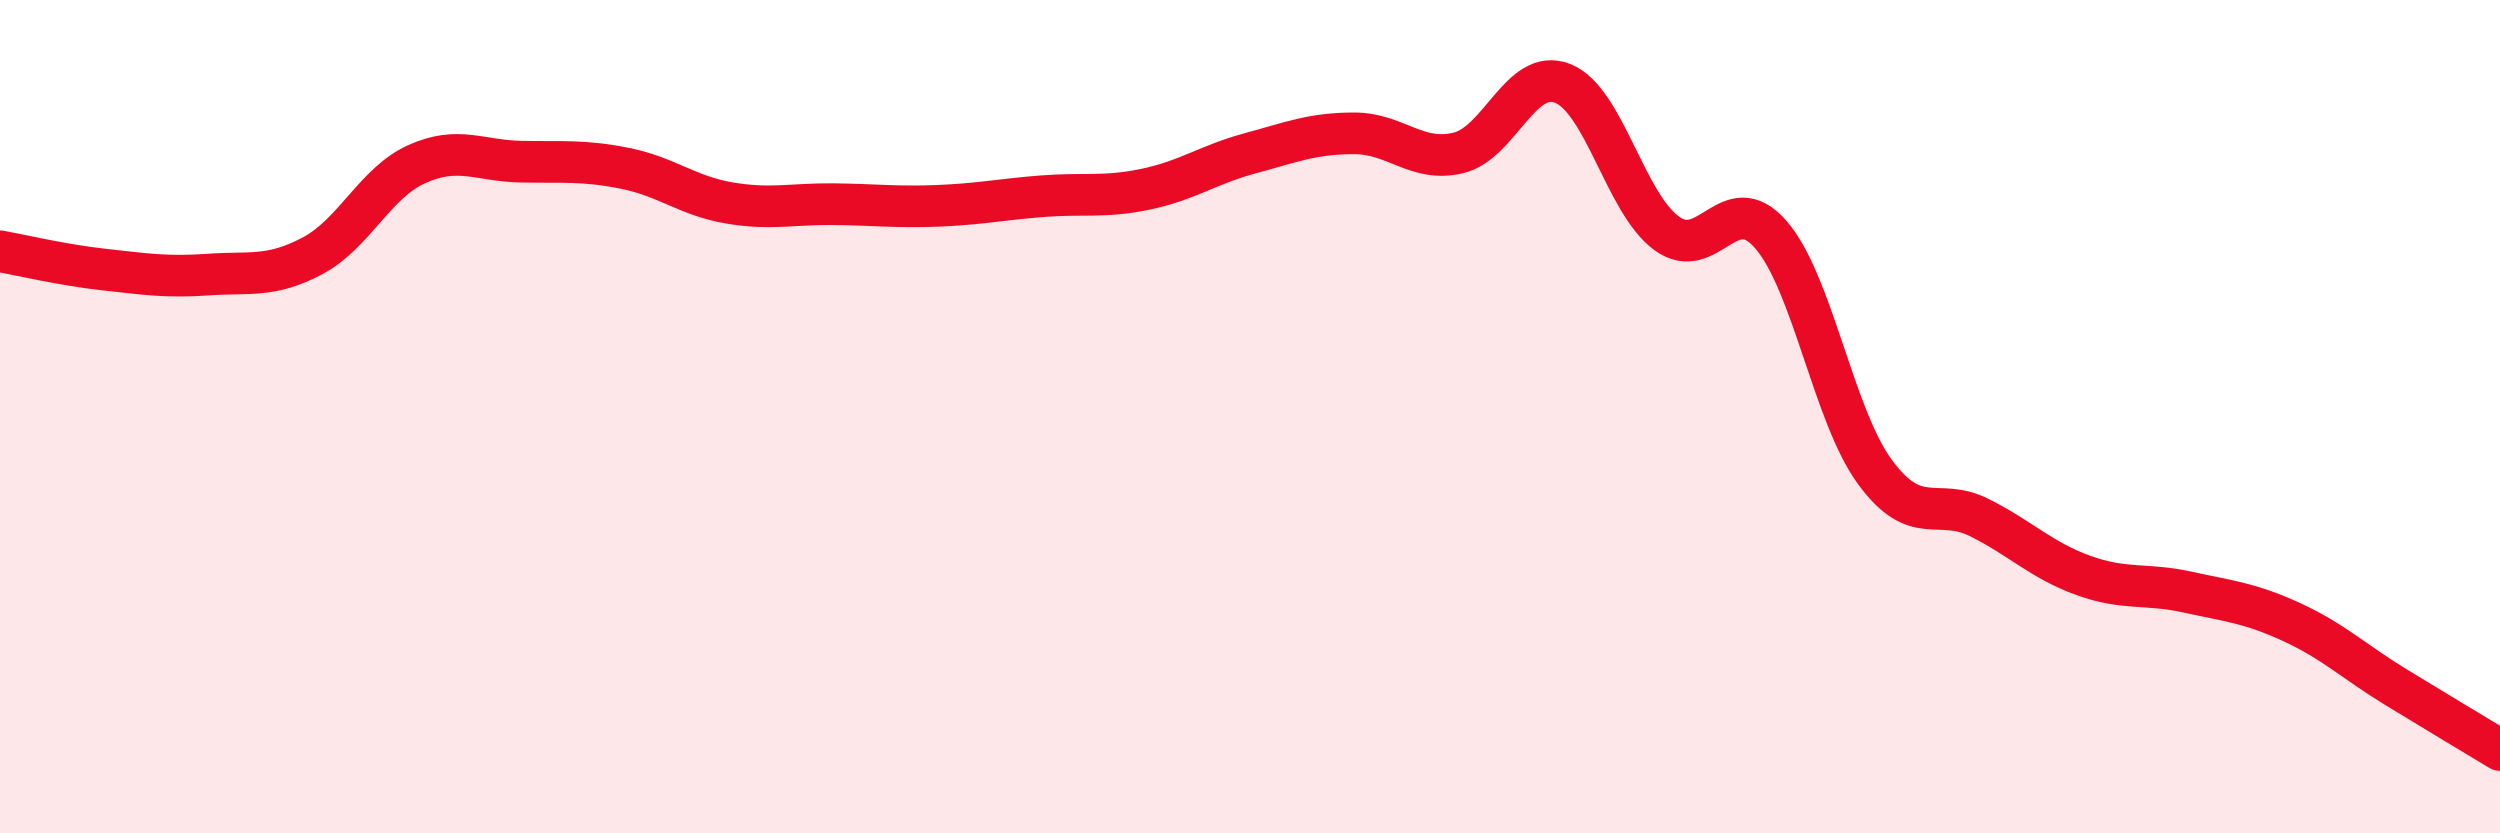
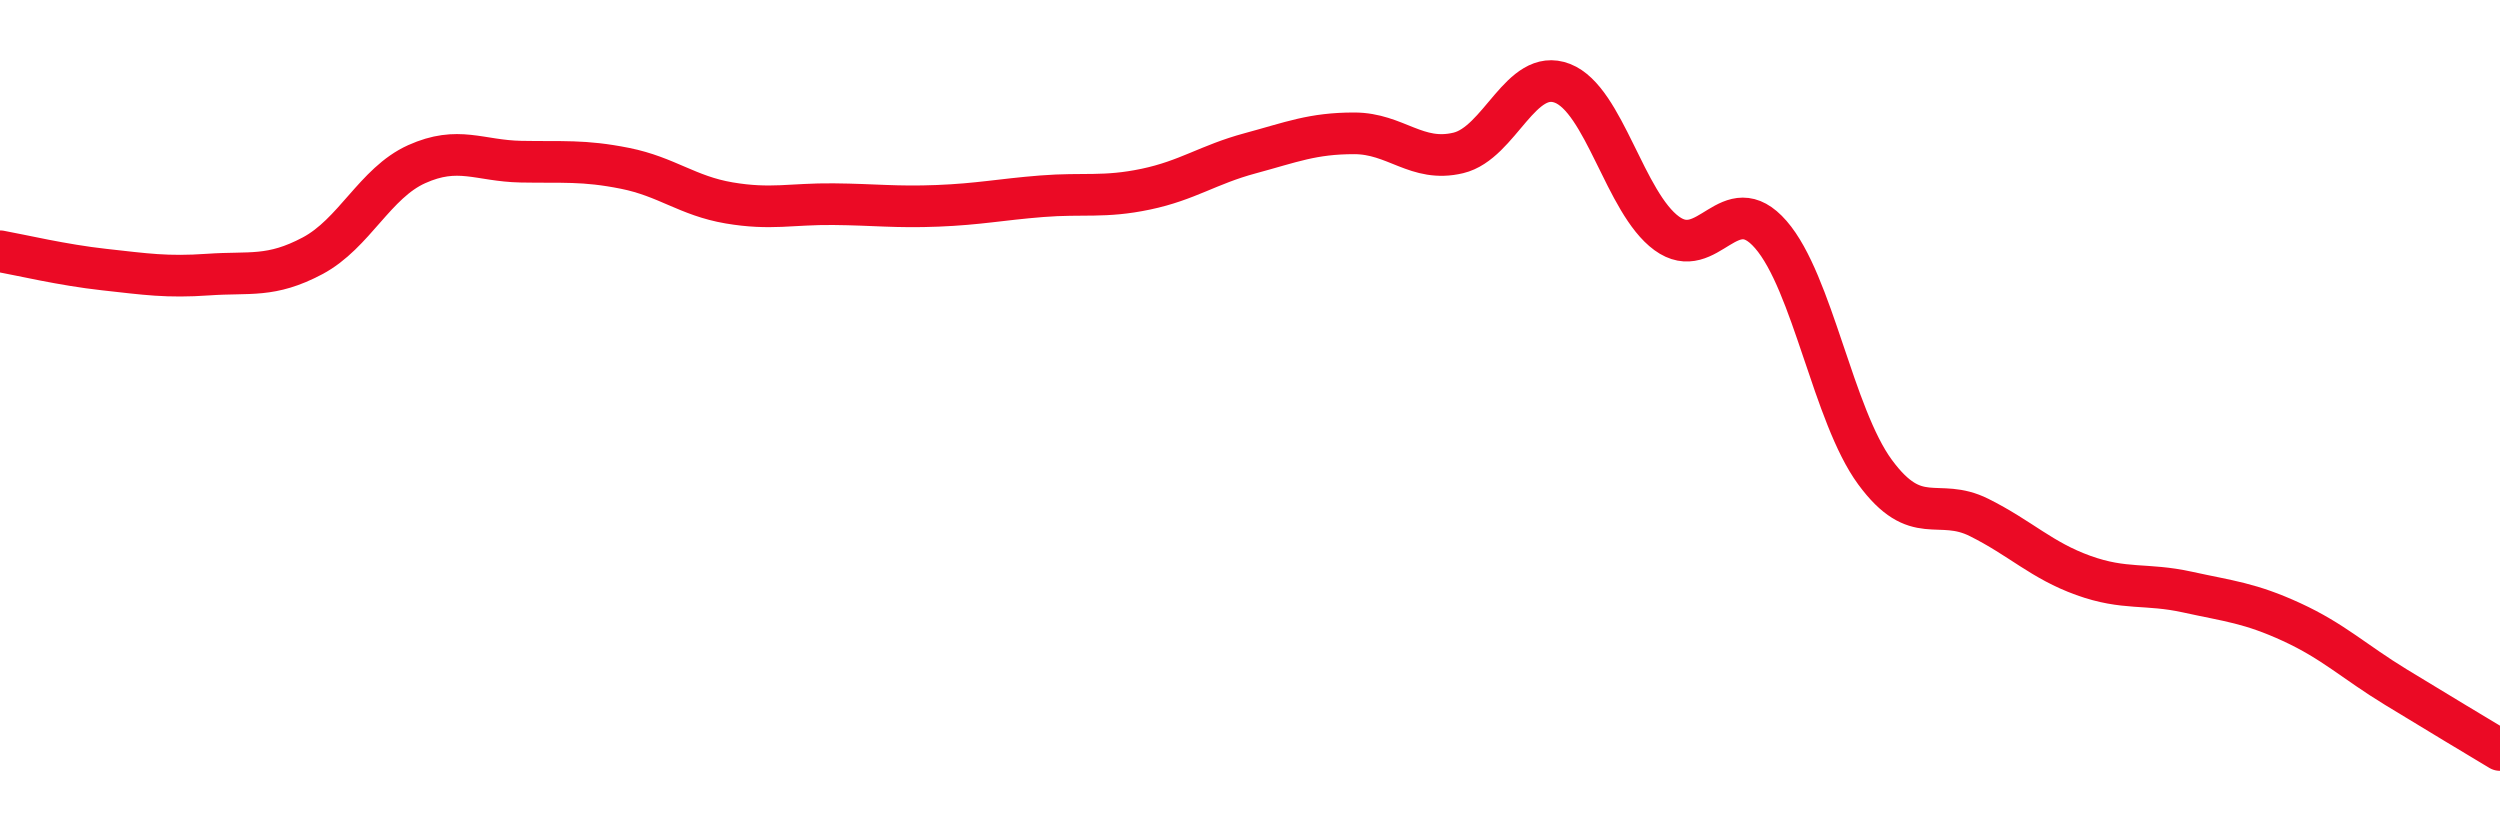
<svg xmlns="http://www.w3.org/2000/svg" width="60" height="20" viewBox="0 0 60 20">
-   <path d="M 0,6.03 C 0.5,6.12 1.5,6.36 2.5,6.47 C 3.5,6.58 4,6.66 5,6.59 C 6,6.52 6.5,6.67 7.5,6.14 C 8.5,5.61 9,4.39 10,3.94 C 11,3.49 11.5,3.86 12.5,3.88 C 13.5,3.9 14,3.84 15,4.04 C 16,4.24 16.5,4.7 17.5,4.87 C 18.5,5.04 19,4.89 20,4.9 C 21,4.91 21.5,4.98 22.5,4.94 C 23.5,4.9 24,4.79 25,4.71 C 26,4.63 26.5,4.75 27.5,4.54 C 28.5,4.33 29,3.95 30,3.68 C 31,3.41 31.5,3.2 32.5,3.2 C 33.5,3.2 34,3.91 35,3.67 C 36,3.43 36.5,1.61 37.5,2 C 38.5,2.39 39,4.87 40,5.6 C 41,6.33 41.5,4.48 42.5,5.63 C 43.5,6.78 44,9.97 45,11.33 C 46,12.69 46.5,11.92 47.5,12.42 C 48.5,12.92 49,13.45 50,13.81 C 51,14.17 51.5,13.99 52.5,14.21 C 53.5,14.43 54,14.47 55,14.93 C 56,15.39 56.5,15.88 57.5,16.49 C 58.5,17.1 59.5,17.7 60,18L60 20L0 20Z" fill="#EB0A25" opacity="0.1" stroke-linecap="round" stroke-linejoin="round" />
  <path d="M 0,6.03 C 0.5,6.12 1.5,6.36 2.5,6.47 C 3.5,6.58 4,6.66 5,6.59 C 6,6.52 6.5,6.67 7.5,6.14 C 8.5,5.61 9,4.39 10,3.94 C 11,3.49 11.5,3.86 12.5,3.88 C 13.5,3.9 14,3.84 15,4.04 C 16,4.24 16.5,4.7 17.5,4.87 C 18.5,5.04 19,4.89 20,4.9 C 21,4.91 21.5,4.98 22.5,4.94 C 23.5,4.9 24,4.79 25,4.71 C 26,4.63 26.5,4.75 27.5,4.54 C 28.5,4.33 29,3.95 30,3.68 C 31,3.41 31.5,3.2 32.5,3.2 C 33.5,3.2 34,3.91 35,3.67 C 36,3.43 36.5,1.61 37.5,2 C 38.5,2.39 39,4.87 40,5.6 C 41,6.33 41.5,4.48 42.5,5.63 C 43.5,6.78 44,9.97 45,11.33 C 46,12.69 46.5,11.92 47.5,12.42 C 48.5,12.92 49,13.45 50,13.81 C 51,14.17 51.5,13.99 52.5,14.21 C 53.5,14.43 54,14.47 55,14.93 C 56,15.39 56.5,15.88 57.5,16.49 C 58.5,17.1 59.5,17.7 60,18" stroke="#EB0A25" stroke-width="1" fill="none" stroke-linecap="round" stroke-linejoin="round" />
</svg>